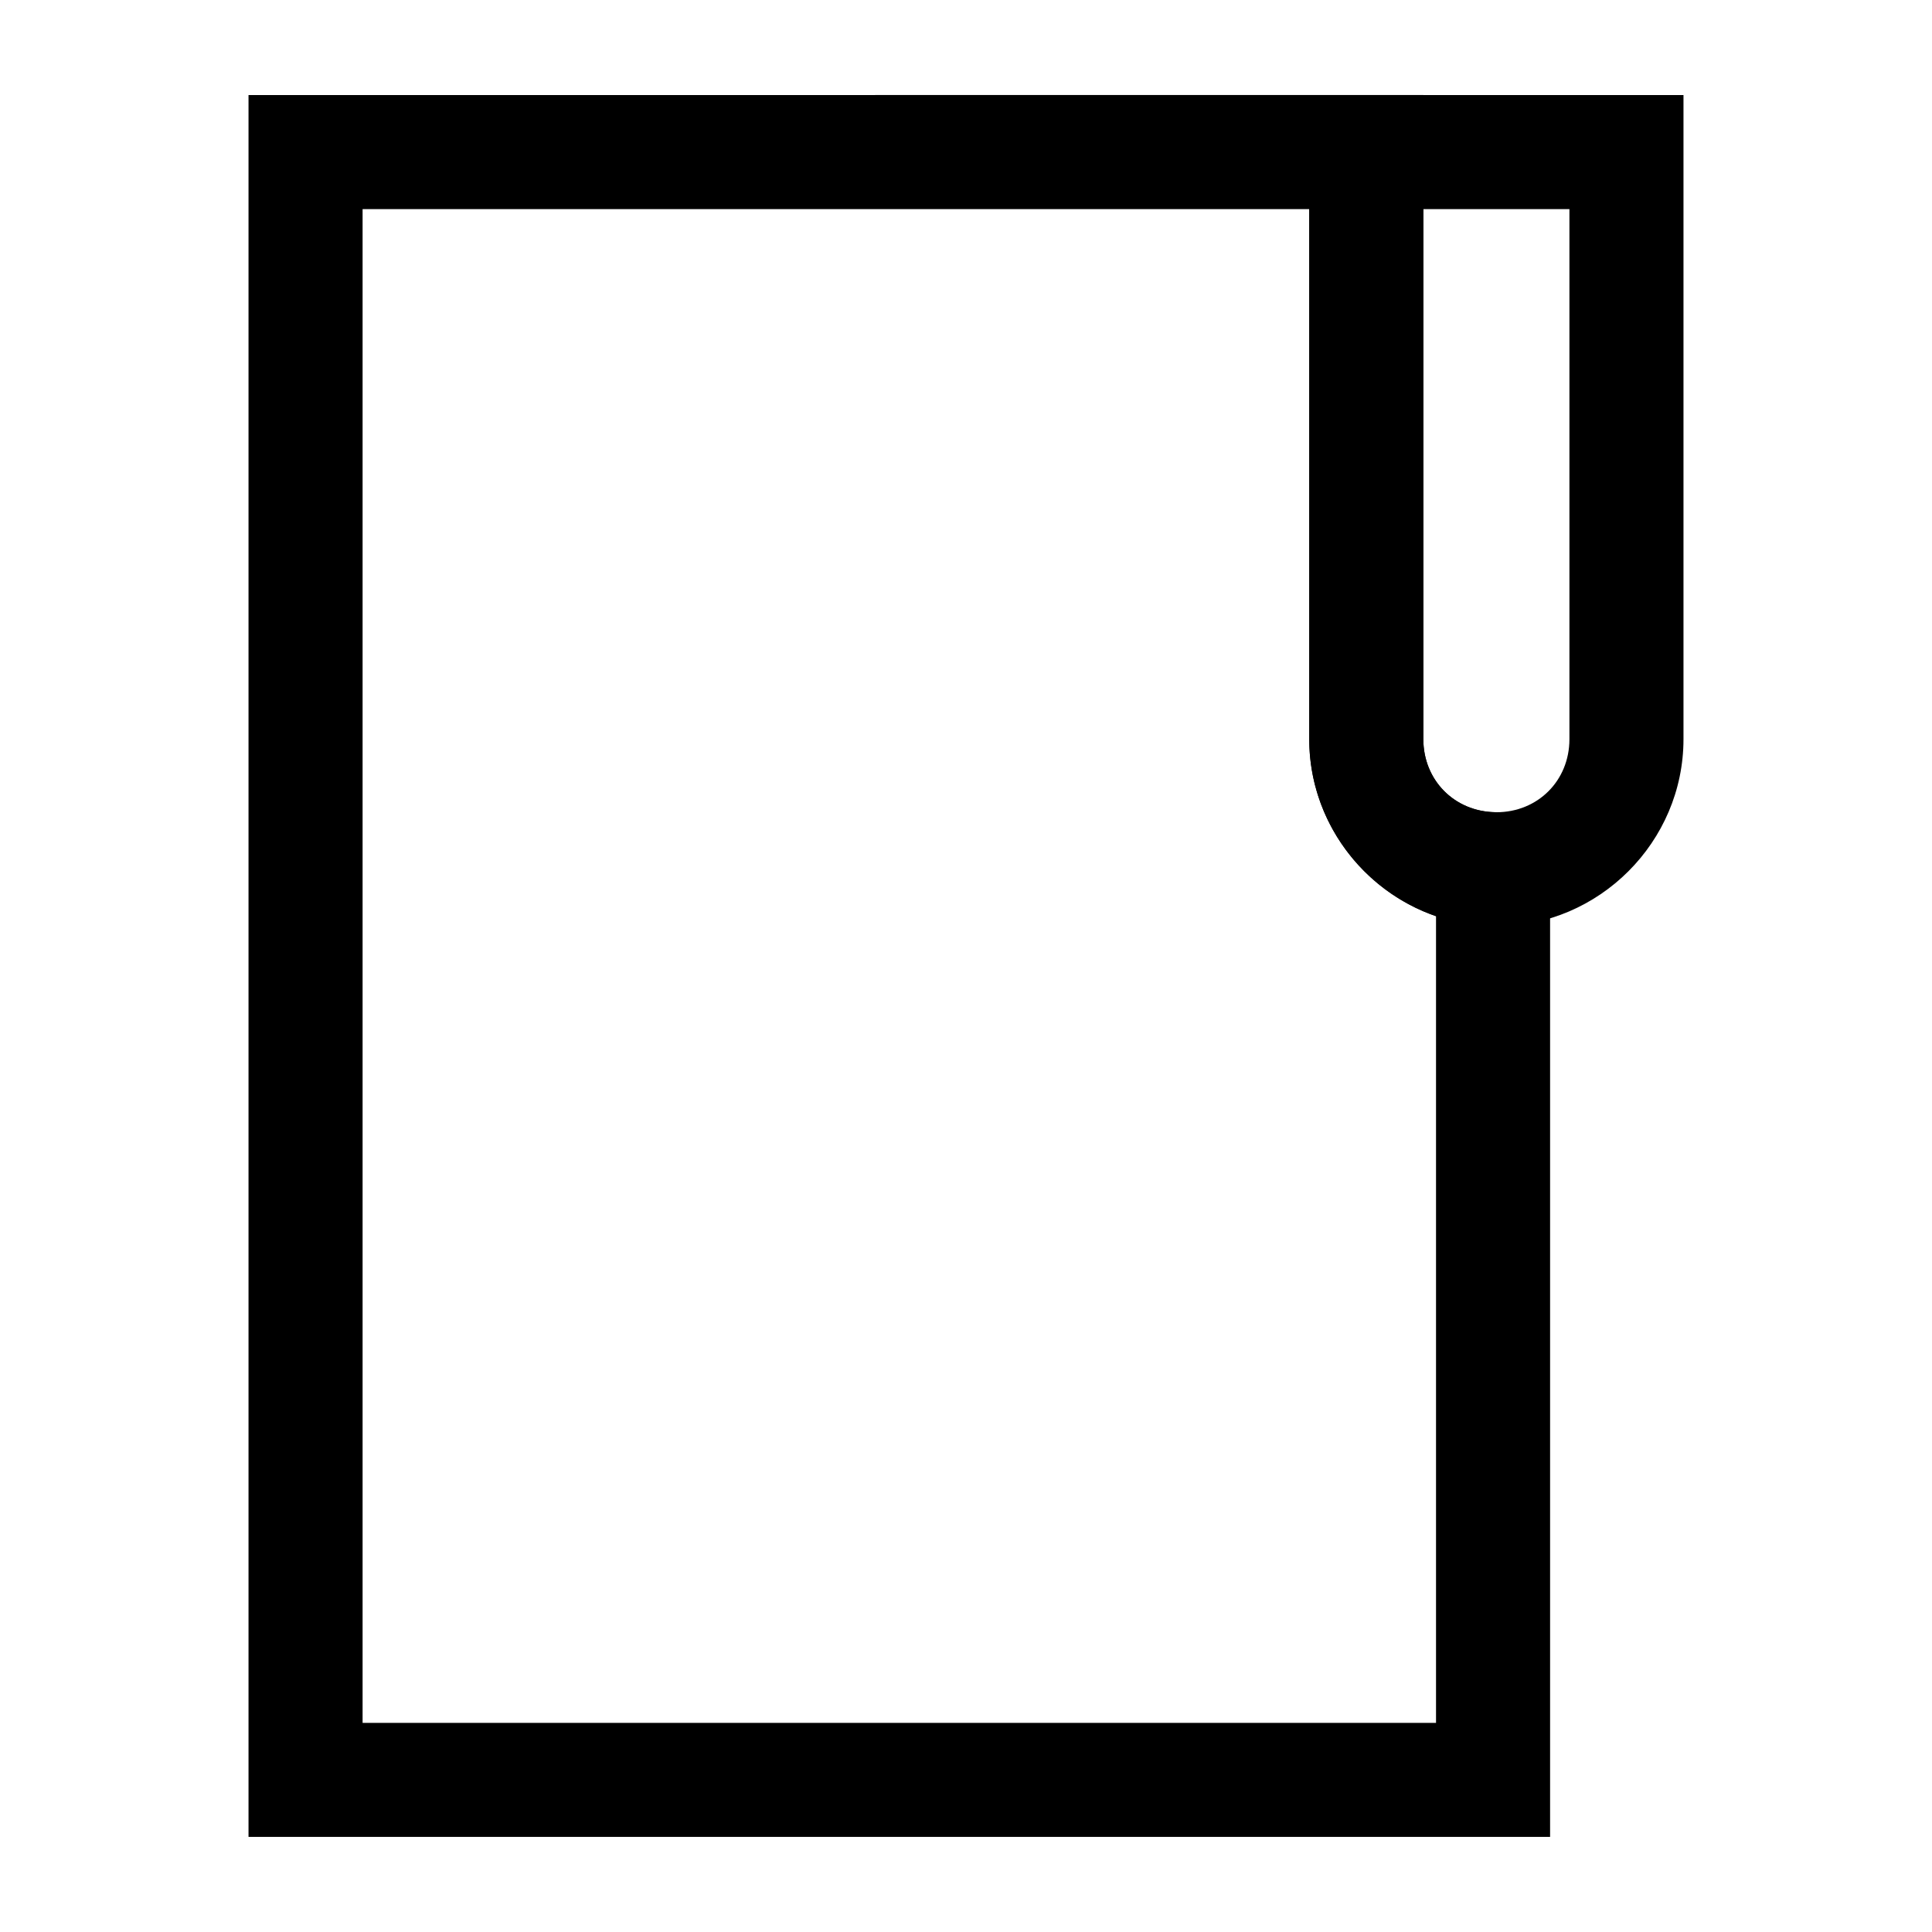
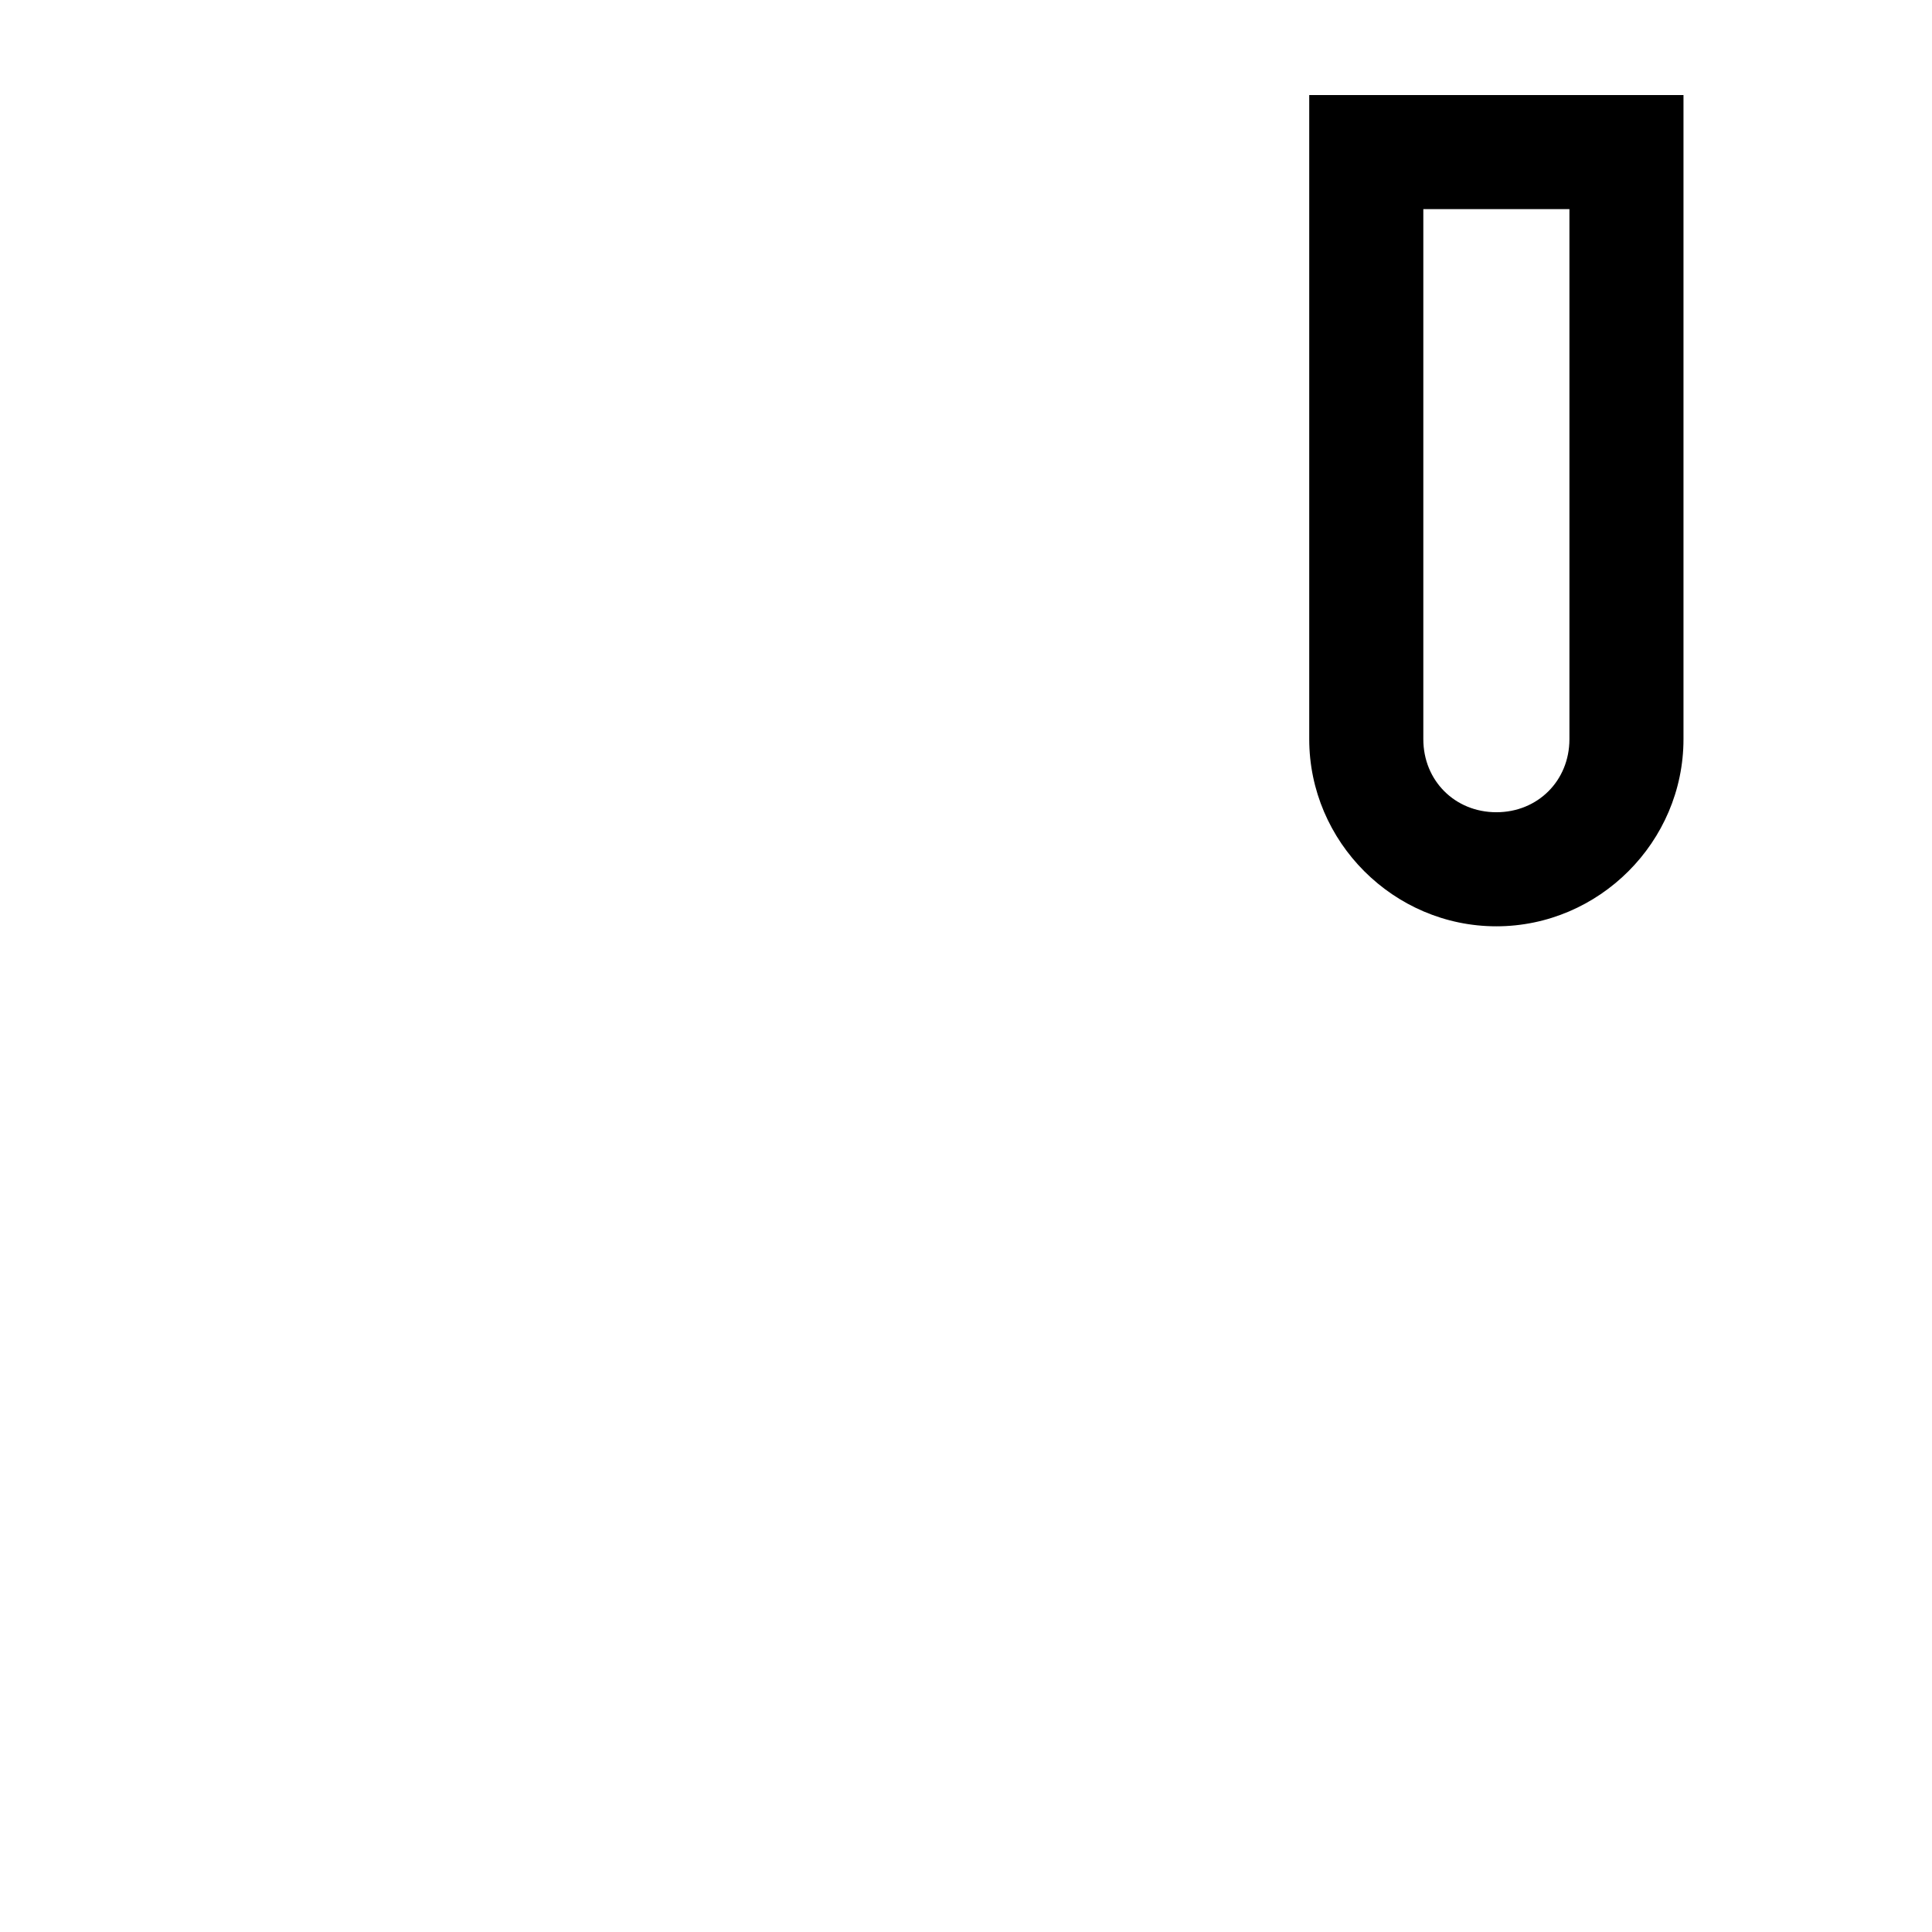
<svg xmlns="http://www.w3.org/2000/svg" fill="#000000" width="800px" height="800px" version="1.1" viewBox="144 144 512 512">
  <g>
-     <path d="m209.86 169.19v461.61h344.93v-271.2l-14.738-0.367c-10.703-0.266-18.855-8.539-18.855-19.355v-170.7zm30.23 30.23h250.88v140.47c0 21.629 14.117 40.203 33.59 46.914v213.78h-284.47v-401.16z" />
    <path d="m490.96 169.19v170.7c0 27.211 22.379 49.59 49.59 49.59 27.211 0 49.59-22.379 49.59-49.59v-170.7zm30.23 30.23h38.723v140.47c0 10.988-8.375 19.359-19.359 19.359-10.988 0-19.359-8.375-19.359-19.359v-140.47z" />
  </g>
</svg>